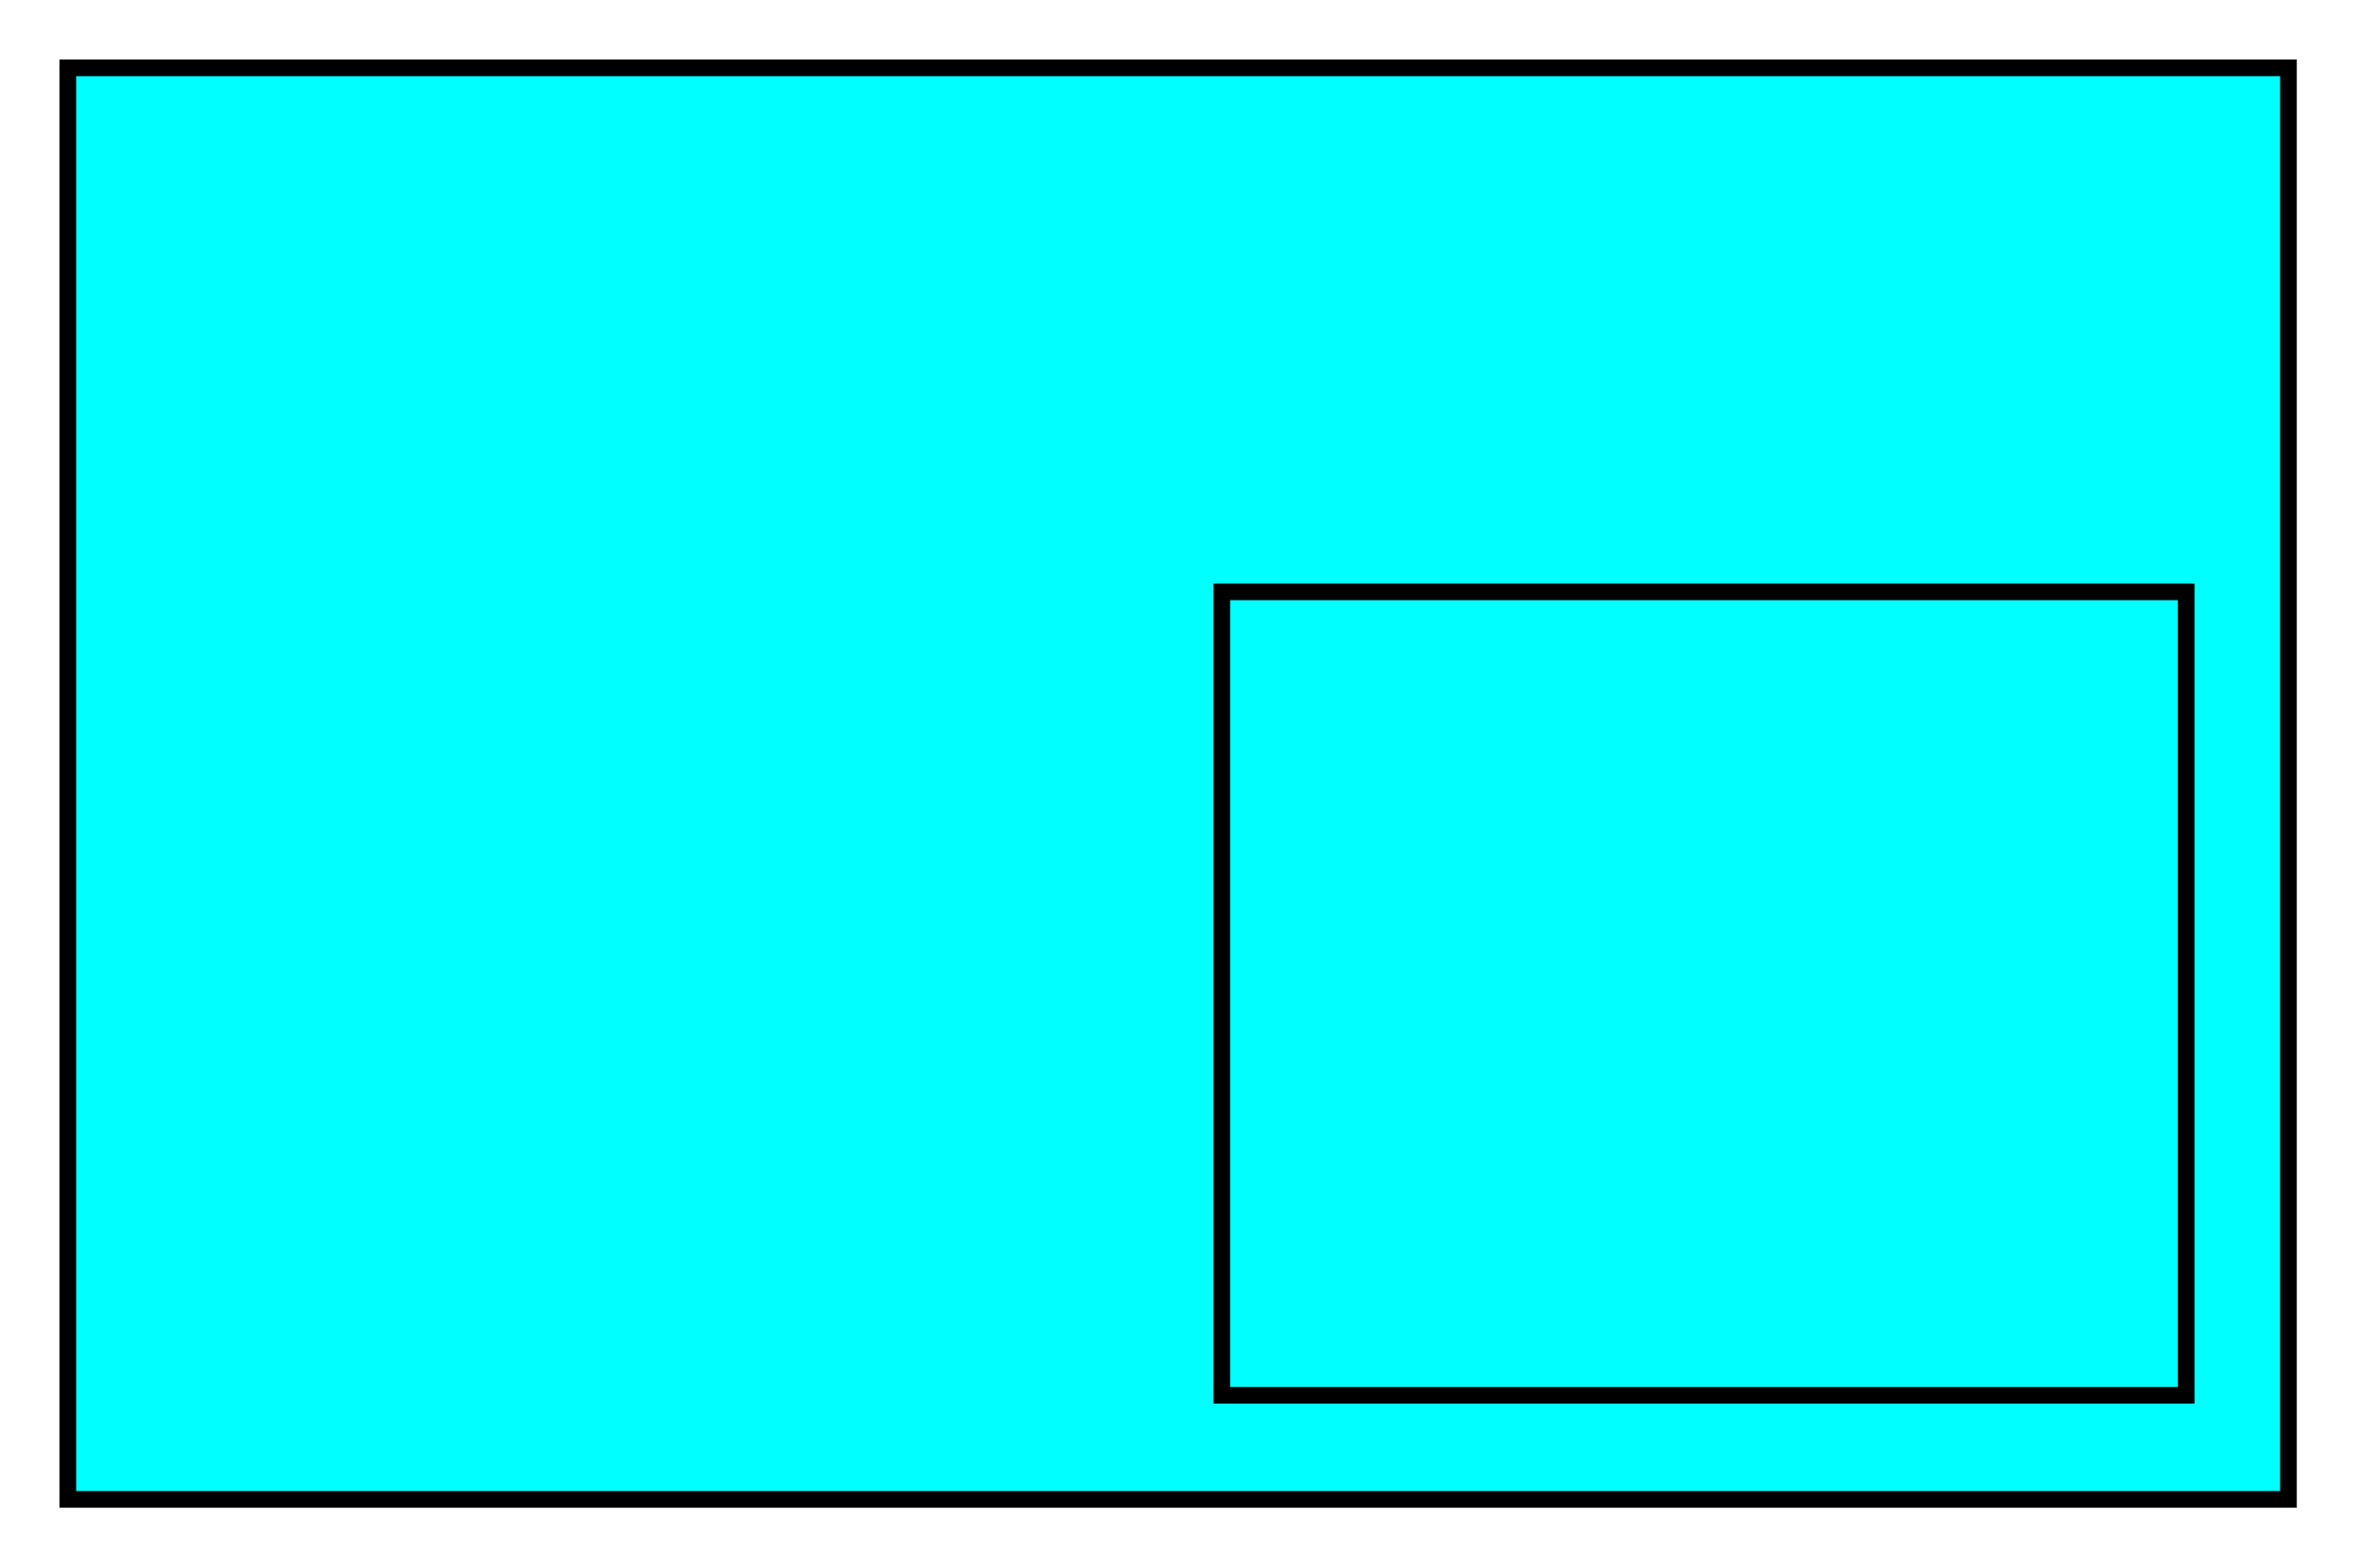
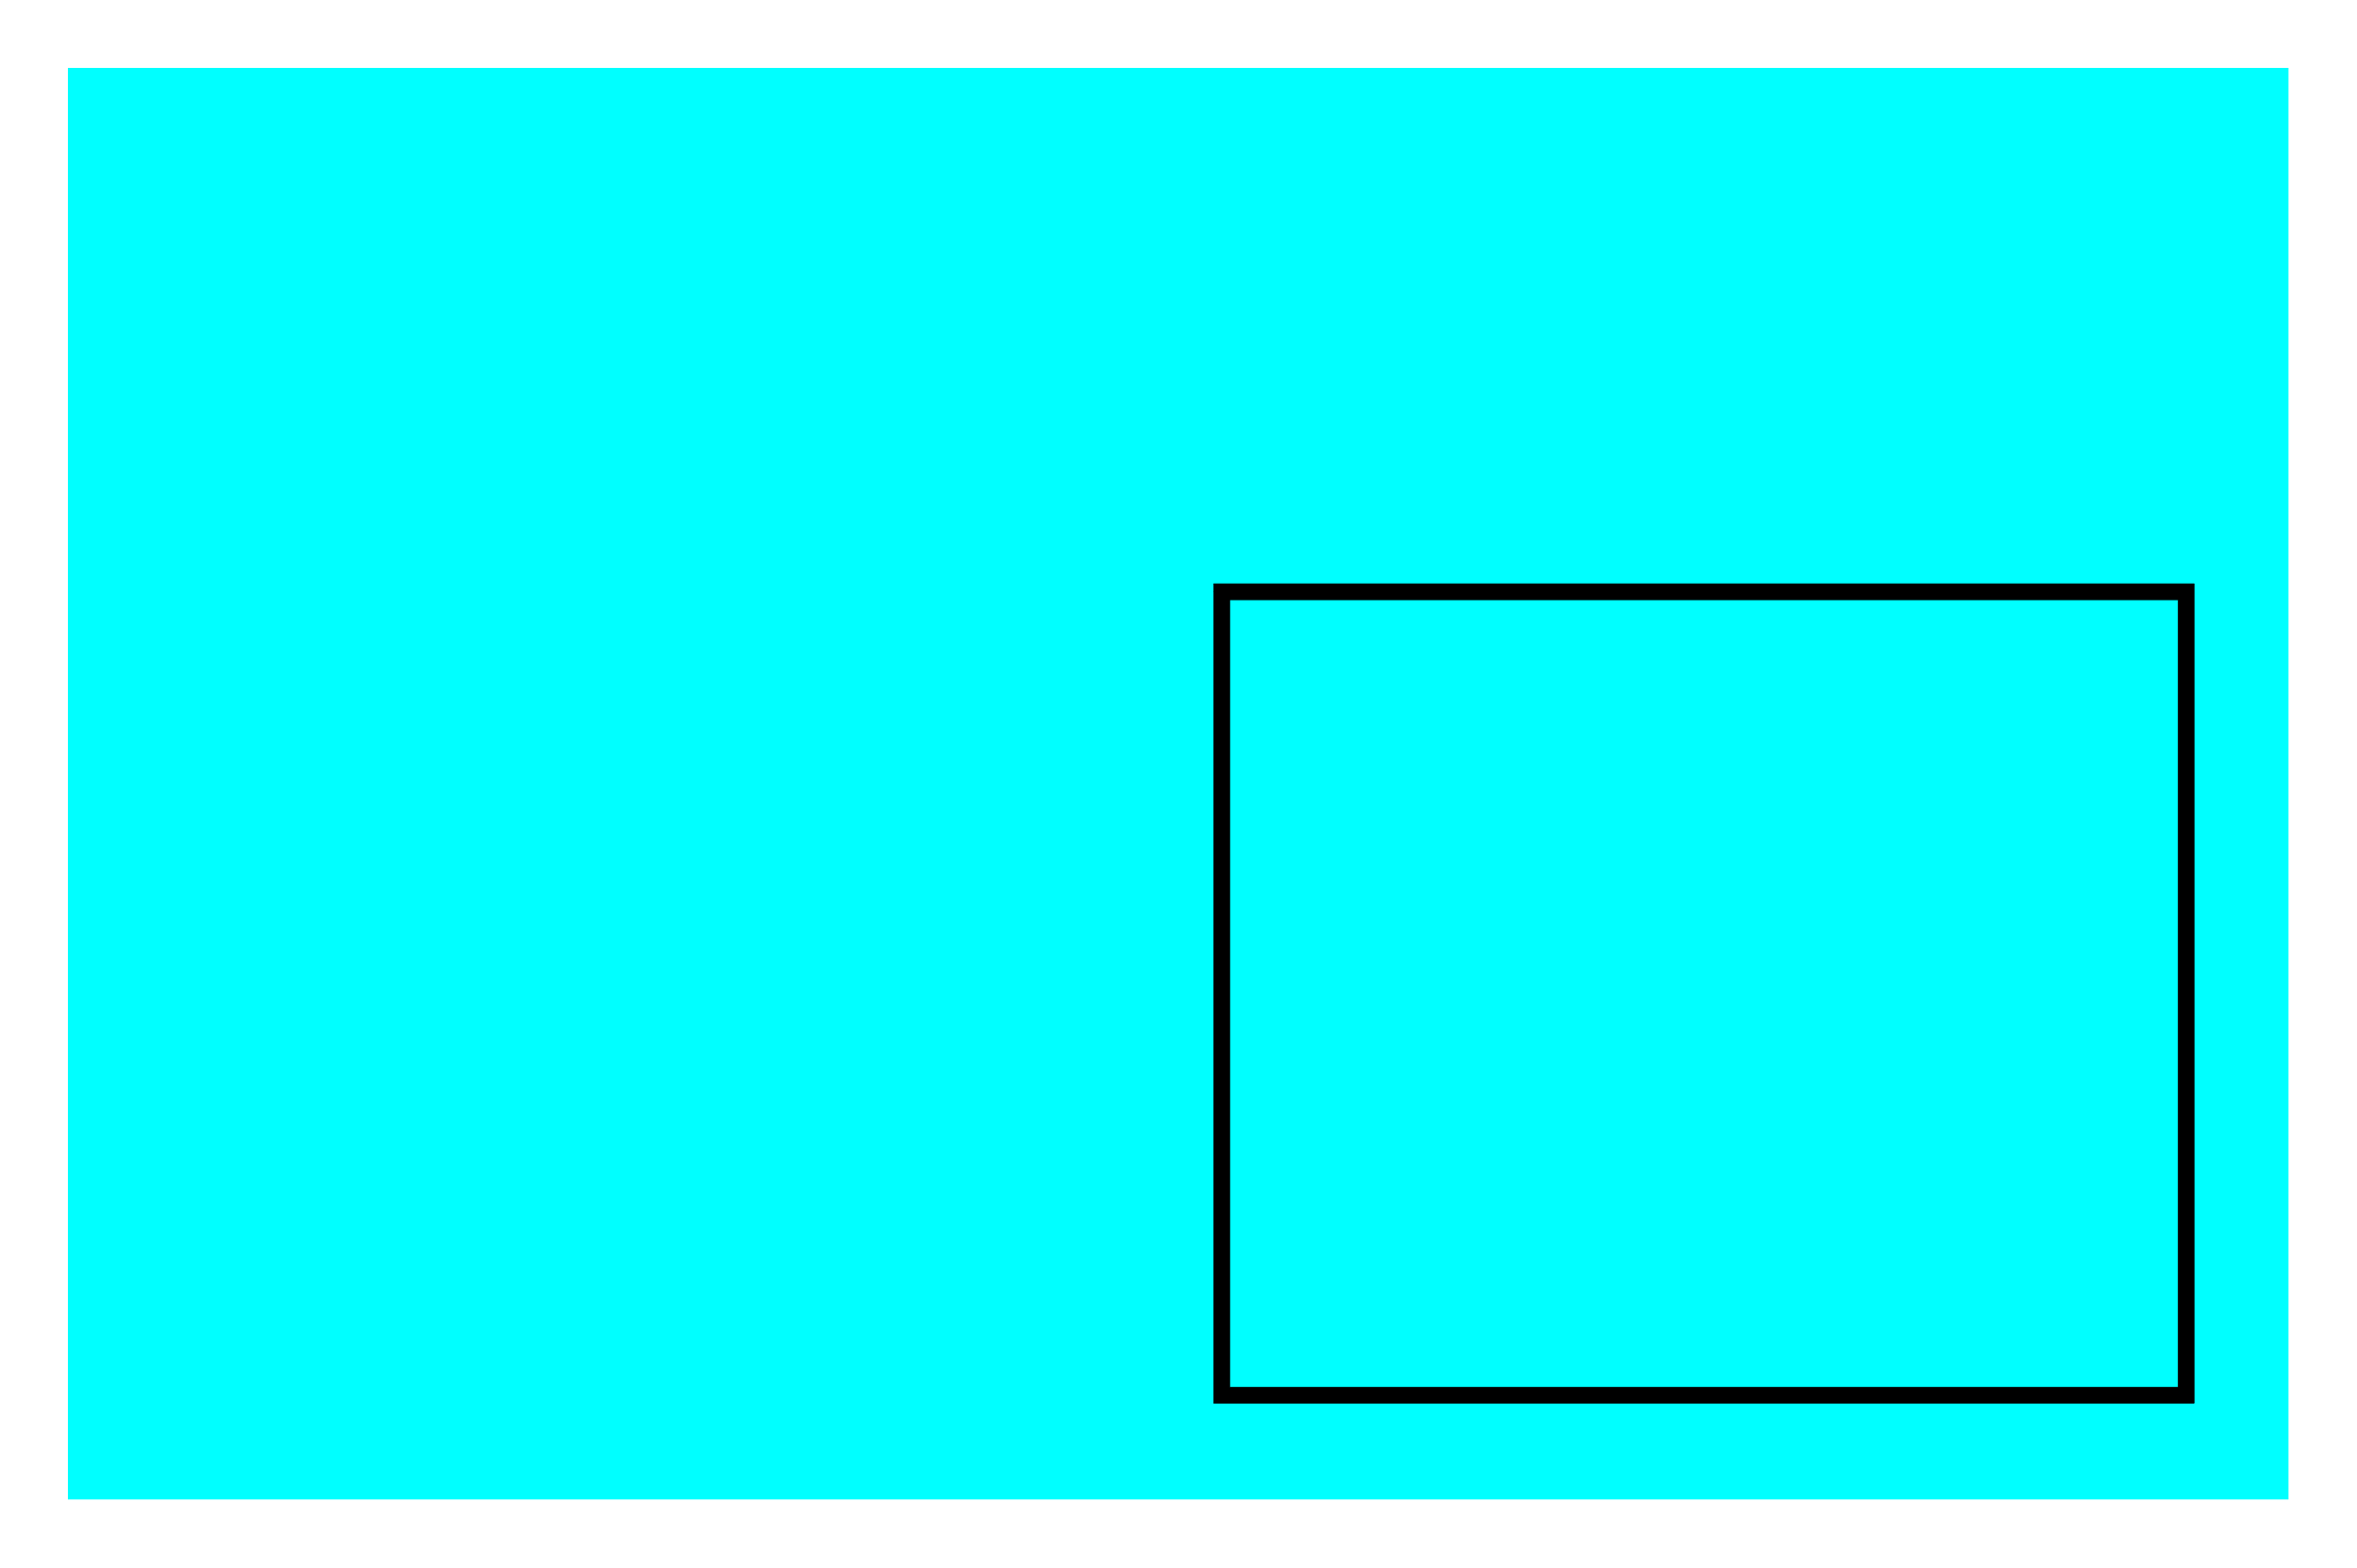
<svg xmlns="http://www.w3.org/2000/svg" fill-rule="evenodd" height="2541" preserveAspectRatio="none" stroke-linecap="round" width="3820">
  <style>.pen0{stroke:#000;stroke-width:1;stroke-linejoin:round}.pen1{stroke:none}.brush1{fill:#0ff}.brush2{fill:#000}</style>
  <path class="pen1 brush1" d="M110 2430V110h3599v2320H110z" />
-   <path class="pen0 brush2" fill-rule="nonzero" d="M3709 2443v-26H123V123h3573v2294H123V110H97v2333h3625V97H97v2346h3612z" />
-   <path class="pen1 brush1" d="M1980 2261V959h1563v1302H1980z" />
  <path class="pen0 brush2" fill-rule="nonzero" d="M3543 2274v-26H1993V972h1537v1276H1993V959h-26v1315h1589V946H1967v1328h1576z" />
</svg>